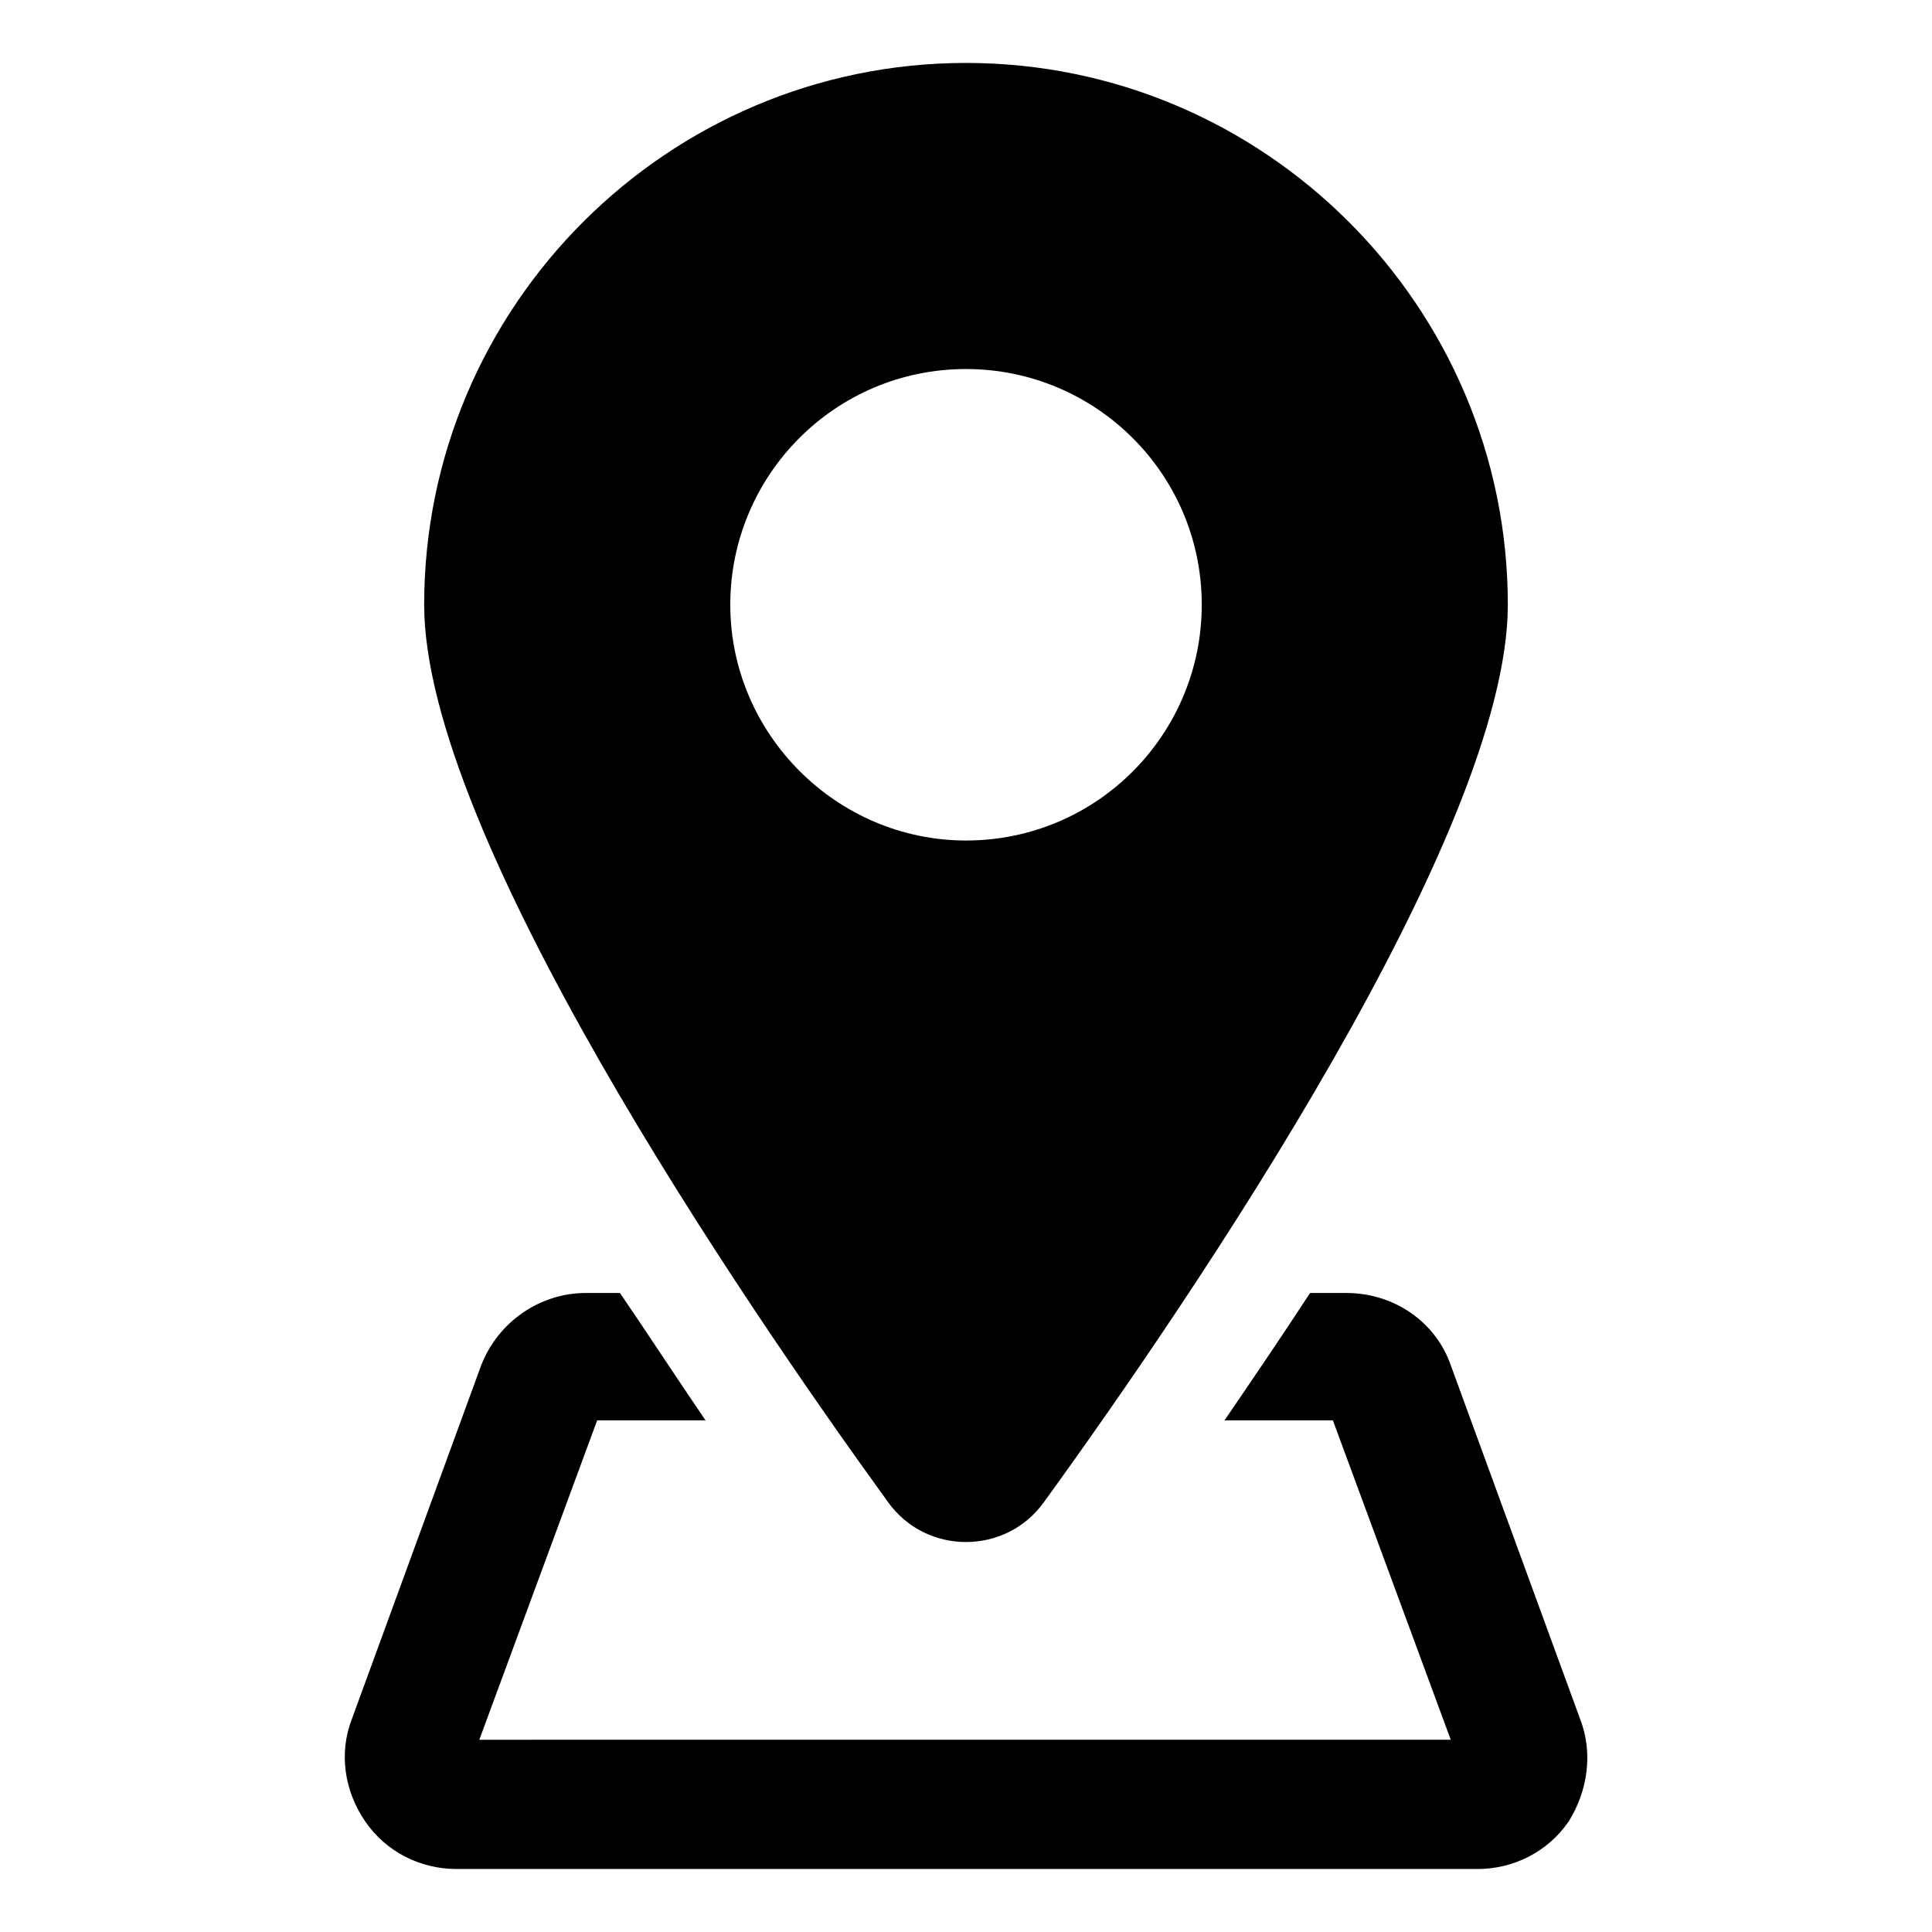
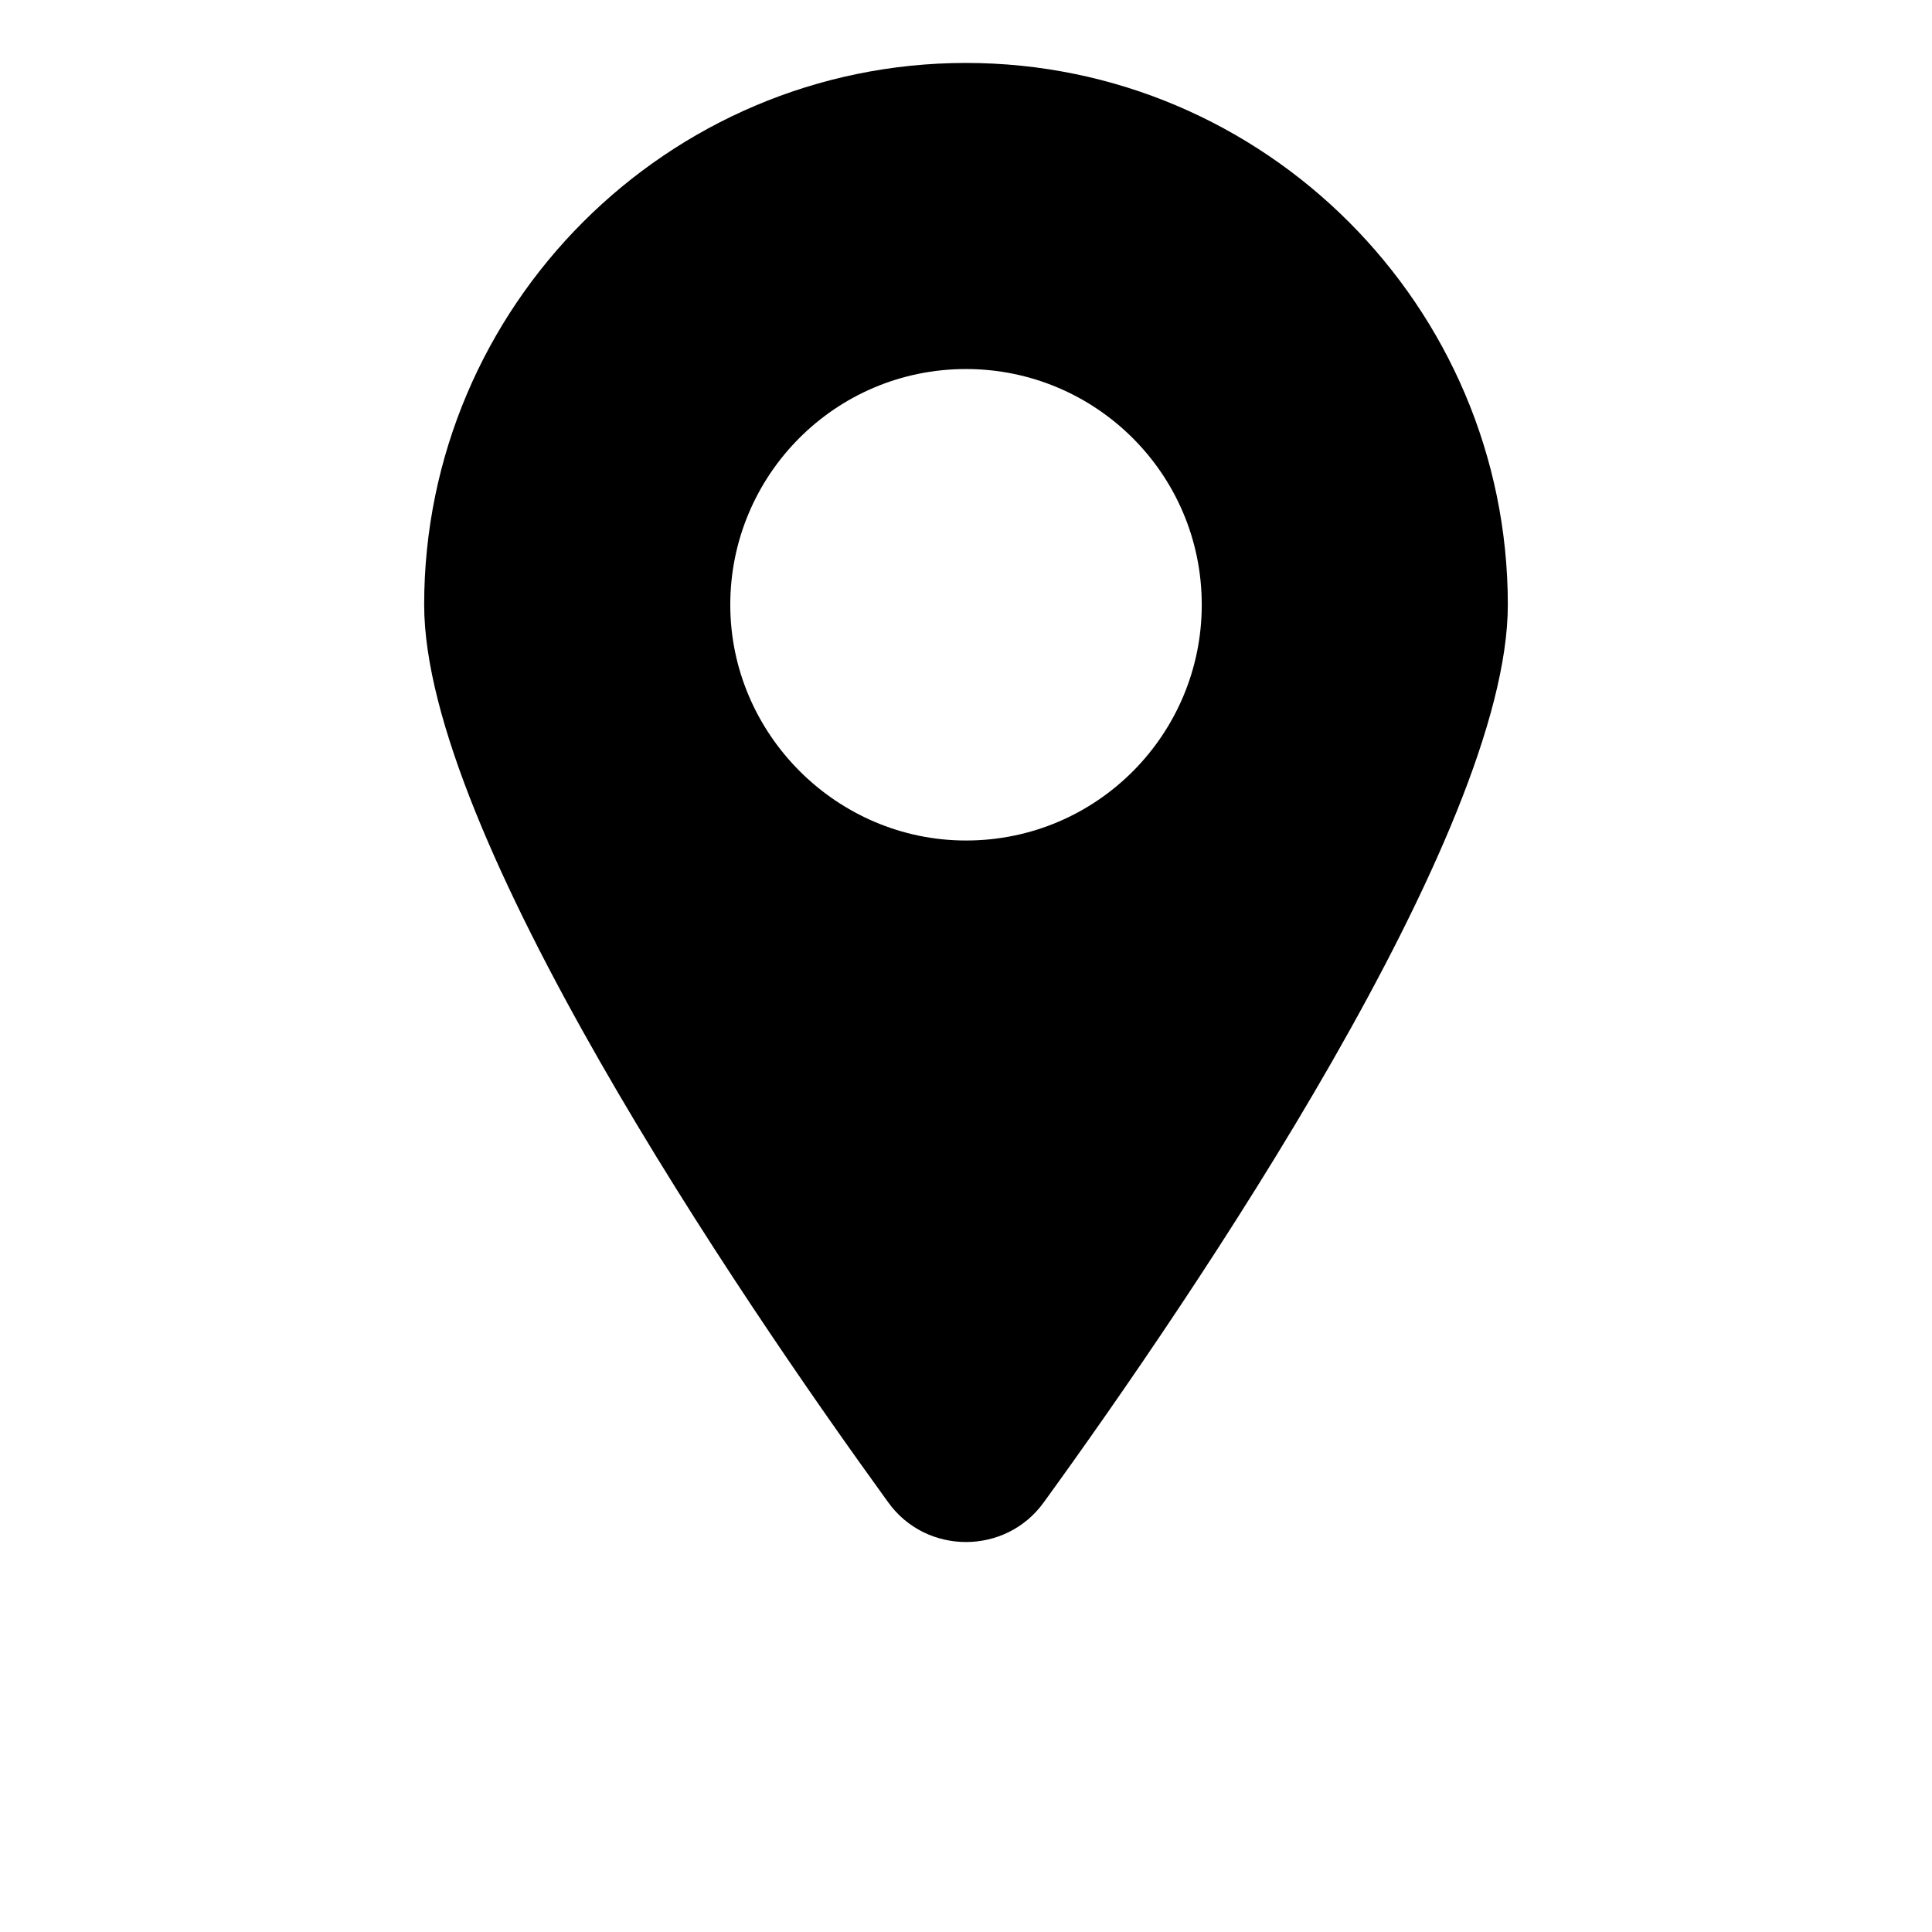
<svg xmlns="http://www.w3.org/2000/svg" fill="#000000" width="800px" height="800px" version="1.1" viewBox="144 144 512 512">
  <g>
-     <path d="m562.73 599.51-34.262-93.711c-4.031-11.586-15.113-19.145-27.711-19.145h-9.574c-7.559 11.586-15.113 22.672-22.672 33.754h28.719l31.234 84.641-257.44 0.004 31.234-84.641h28.719c-7.559-11.082-15.113-22.672-22.672-33.754l-9.066-0.004c-12.09 0-23.176 7.559-27.711 19.145l-34.258 93.707c-3.527 9.07-2.016 19.145 3.527 27.207s14.609 12.594 24.184 12.594h270.55c9.574 0 18.641-4.535 24.184-12.594 5.035-8.059 6.543-18.137 3.019-27.203z" />
    <path d="m420.66 542.07c39.801-54.918 122.93-177.34 122.93-237.8 0-79.098-64.488-143.59-143.59-143.59s-143.59 64.488-143.59 143.59c0 60.457 83.129 182.88 122.93 237.8 10.074 14.109 31.234 14.109 41.312 0.004zm-83.129-237.8c0-34.258 27.711-62.473 62.473-62.473 34.258 0 62.473 27.711 62.473 62.473 0 34.258-27.711 62.473-62.473 62.473-34.262 0-62.473-28.211-62.473-62.473z" />
  </g>
</svg>